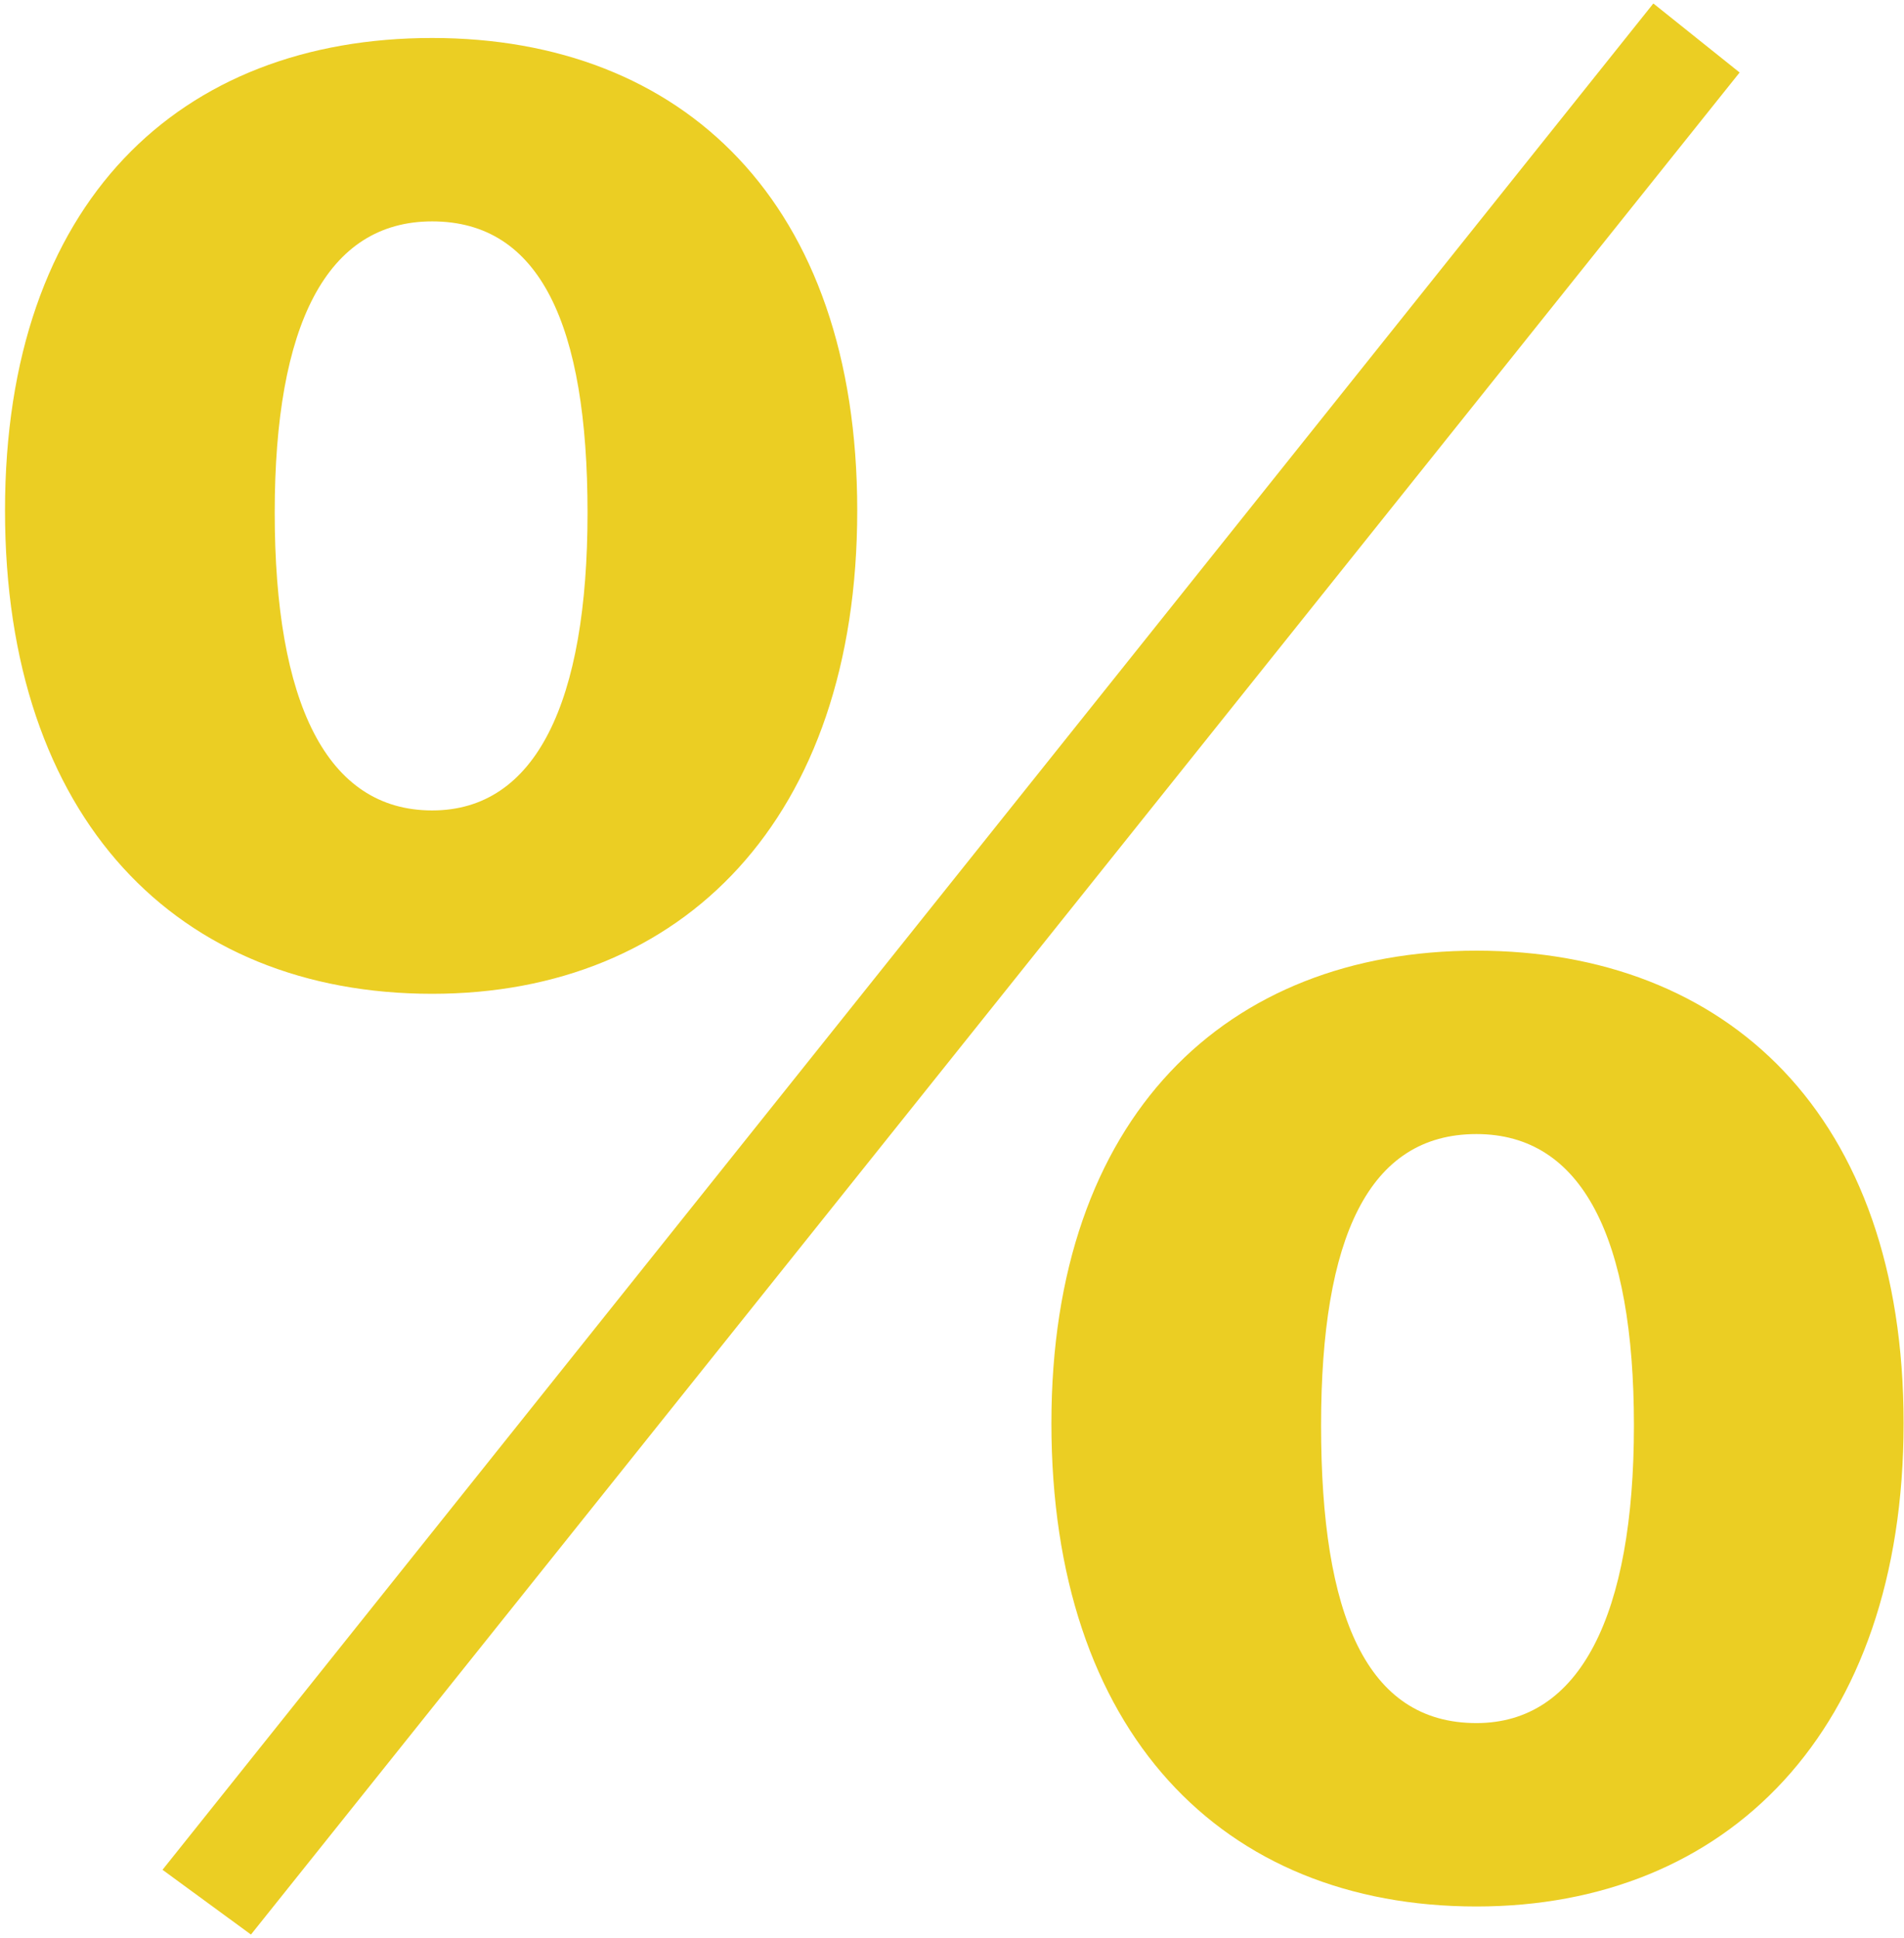
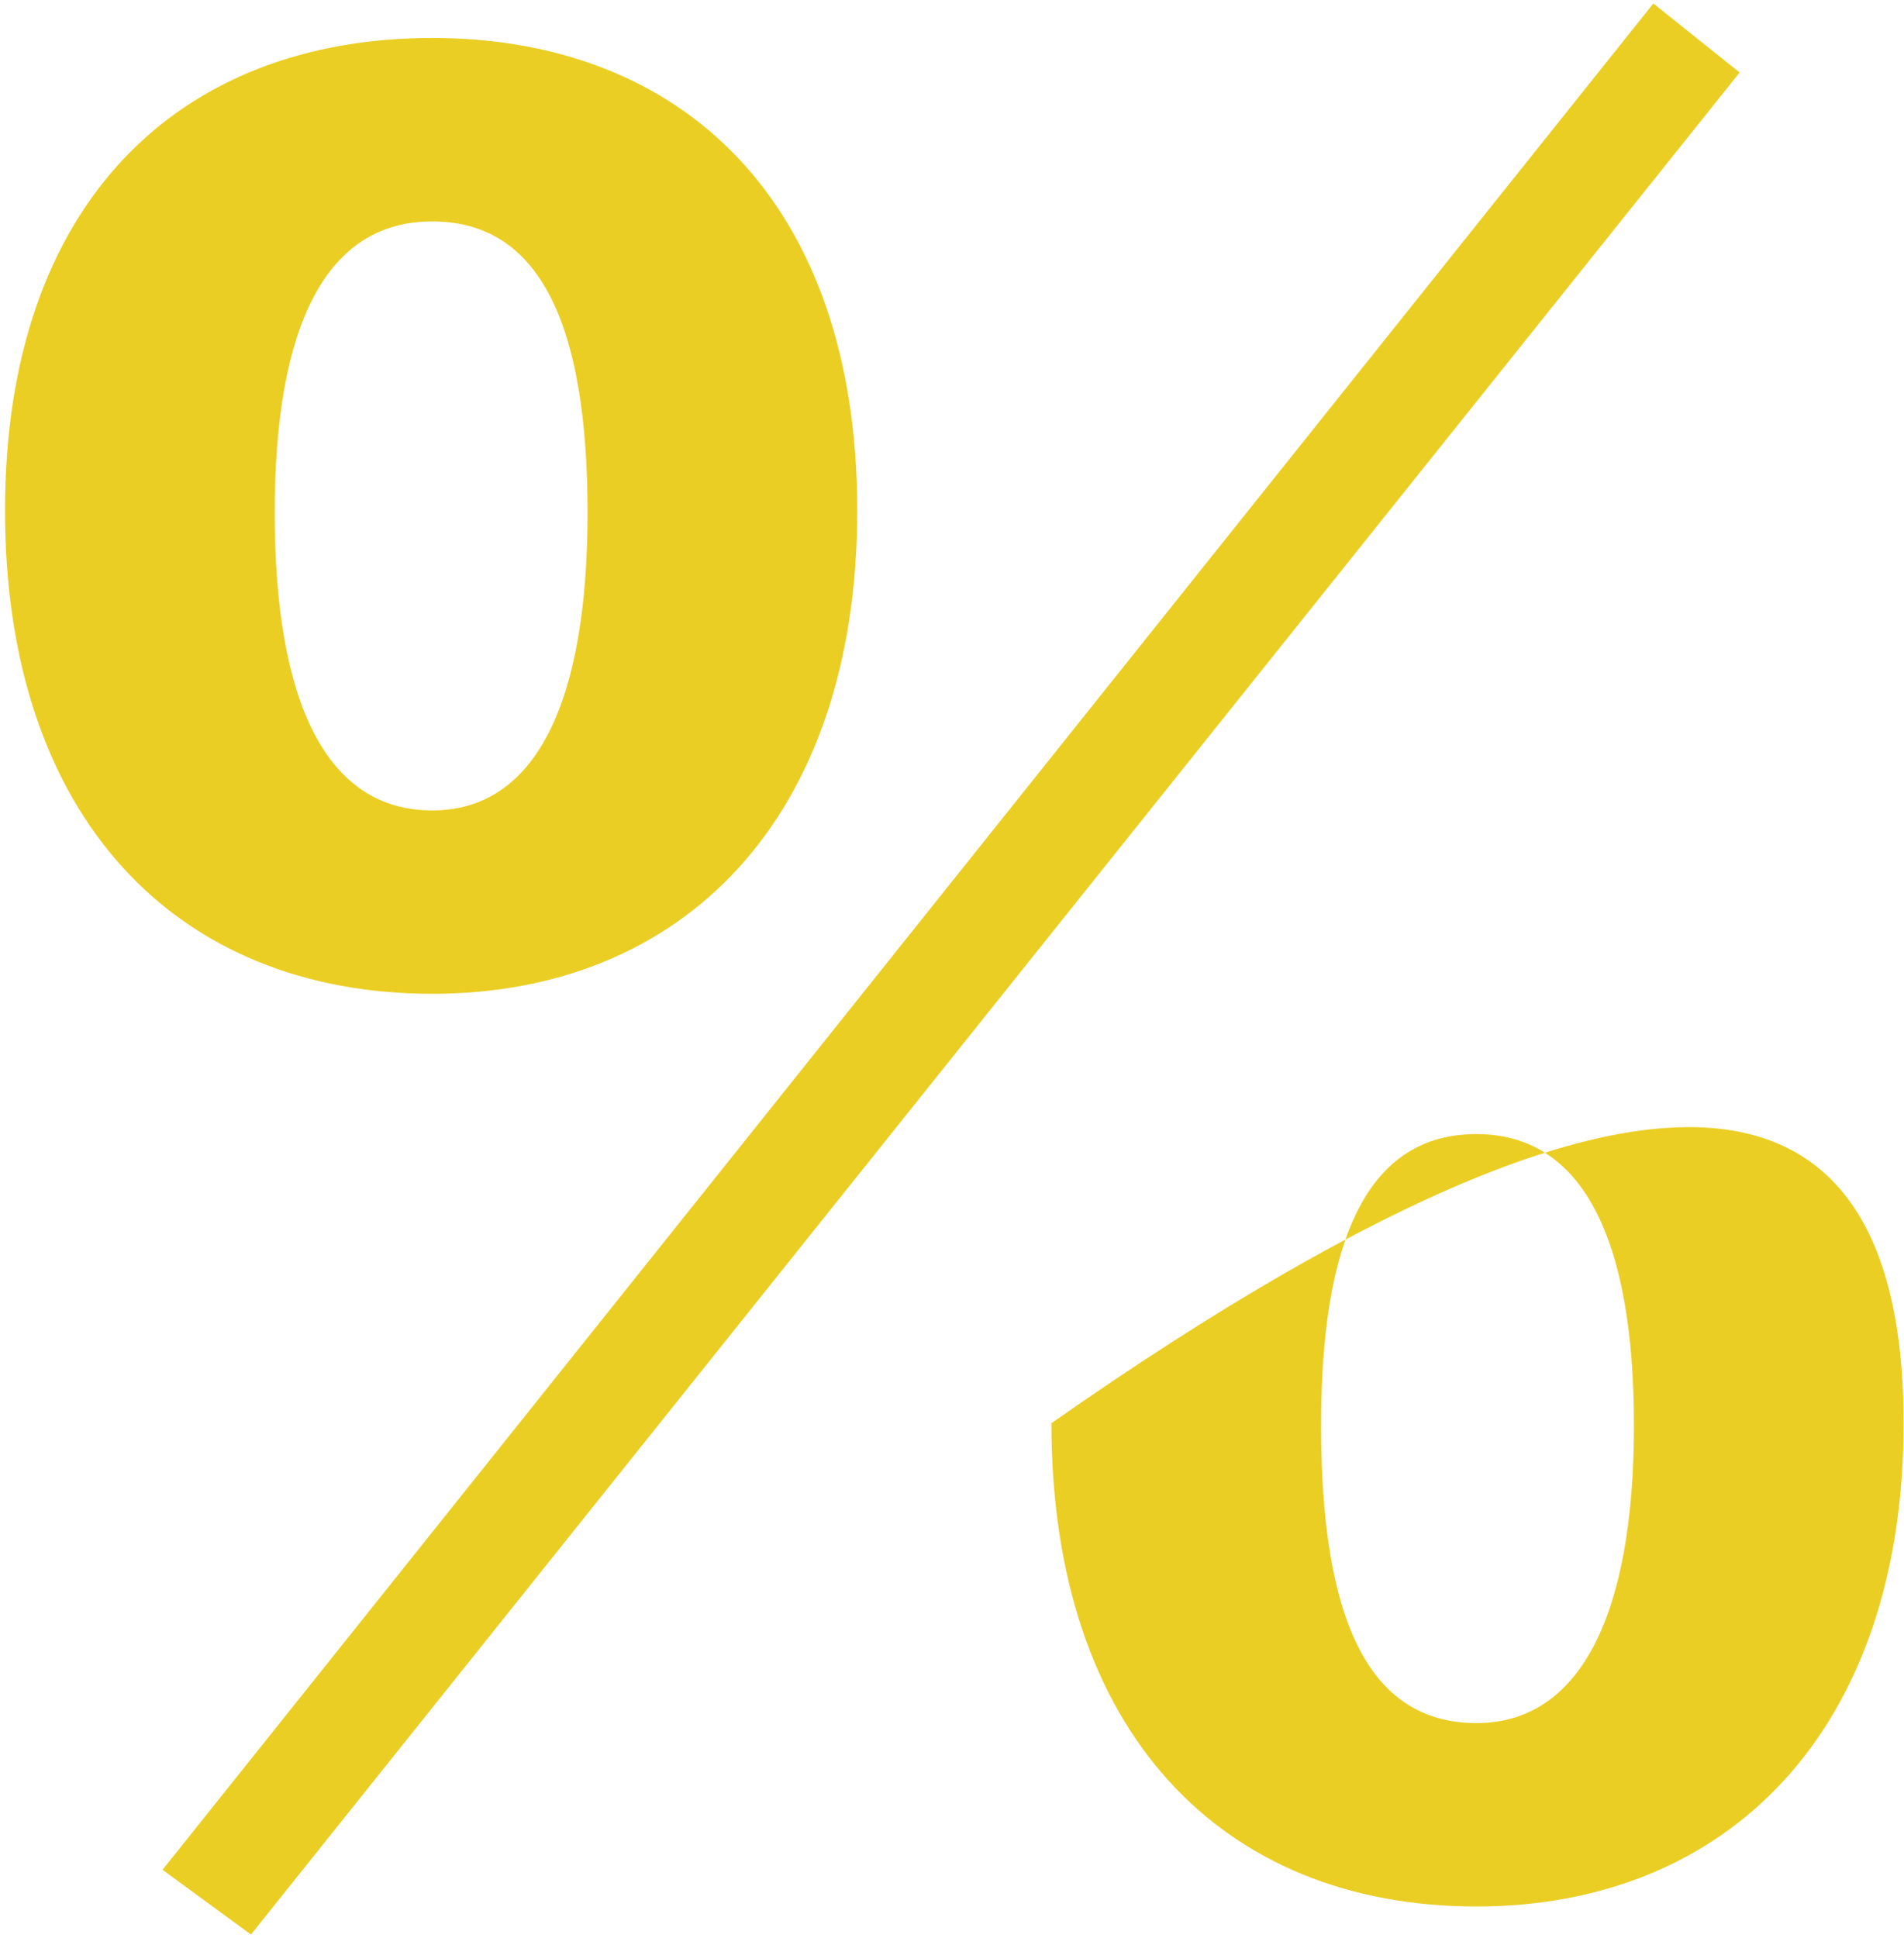
<svg xmlns="http://www.w3.org/2000/svg" width="57" height="58" viewBox="0 0 57 58" fill="none">
-   <path d="M25.663 15.279C25.663 24.514 20.431 29.744 12.938 29.744C5.317 29.744 0.15 24.514 0.15 15.279C0.15 6.045 5.382 1.137 12.938 1.137C20.431 1.137 25.663 6.045 25.663 15.279ZM4.865 55.962L49.496 0.104L52.079 2.17L7.513 57.9L4.865 55.962ZM8.224 15.344C8.224 21.027 9.774 24.256 12.938 24.256C16.039 24.256 17.589 21.027 17.589 15.344C17.589 9.726 16.168 6.626 12.938 6.626C9.774 6.626 8.224 9.726 8.224 15.344ZM56.988 42.595C56.988 51.83 51.692 57.06 44.2 57.06C36.578 57.06 31.476 51.83 31.476 42.595C31.476 33.425 36.707 28.453 44.2 28.453C51.692 28.453 56.988 33.361 56.988 42.595ZM39.549 42.66C39.549 48.342 40.906 51.571 44.2 51.571C47.3 51.571 48.915 48.342 48.915 42.66C48.915 37.041 47.364 33.942 44.2 33.942C40.97 33.942 39.549 37.041 39.549 42.66Z" fill="#EBCE23" />
+   <path d="M25.663 15.279C25.663 24.514 20.431 29.744 12.938 29.744C5.317 29.744 0.15 24.514 0.15 15.279C0.15 6.045 5.382 1.137 12.938 1.137C20.431 1.137 25.663 6.045 25.663 15.279ZM4.865 55.962L49.496 0.104L52.079 2.17L7.513 57.9L4.865 55.962ZM8.224 15.344C8.224 21.027 9.774 24.256 12.938 24.256C16.039 24.256 17.589 21.027 17.589 15.344C17.589 9.726 16.168 6.626 12.938 6.626C9.774 6.626 8.224 9.726 8.224 15.344ZM56.988 42.595C56.988 51.83 51.692 57.06 44.2 57.06C36.578 57.06 31.476 51.83 31.476 42.595C51.692 28.453 56.988 33.361 56.988 42.595ZM39.549 42.66C39.549 48.342 40.906 51.571 44.2 51.571C47.3 51.571 48.915 48.342 48.915 42.66C48.915 37.041 47.364 33.942 44.2 33.942C40.97 33.942 39.549 37.041 39.549 42.66Z" fill="#EBCE23" />
</svg>